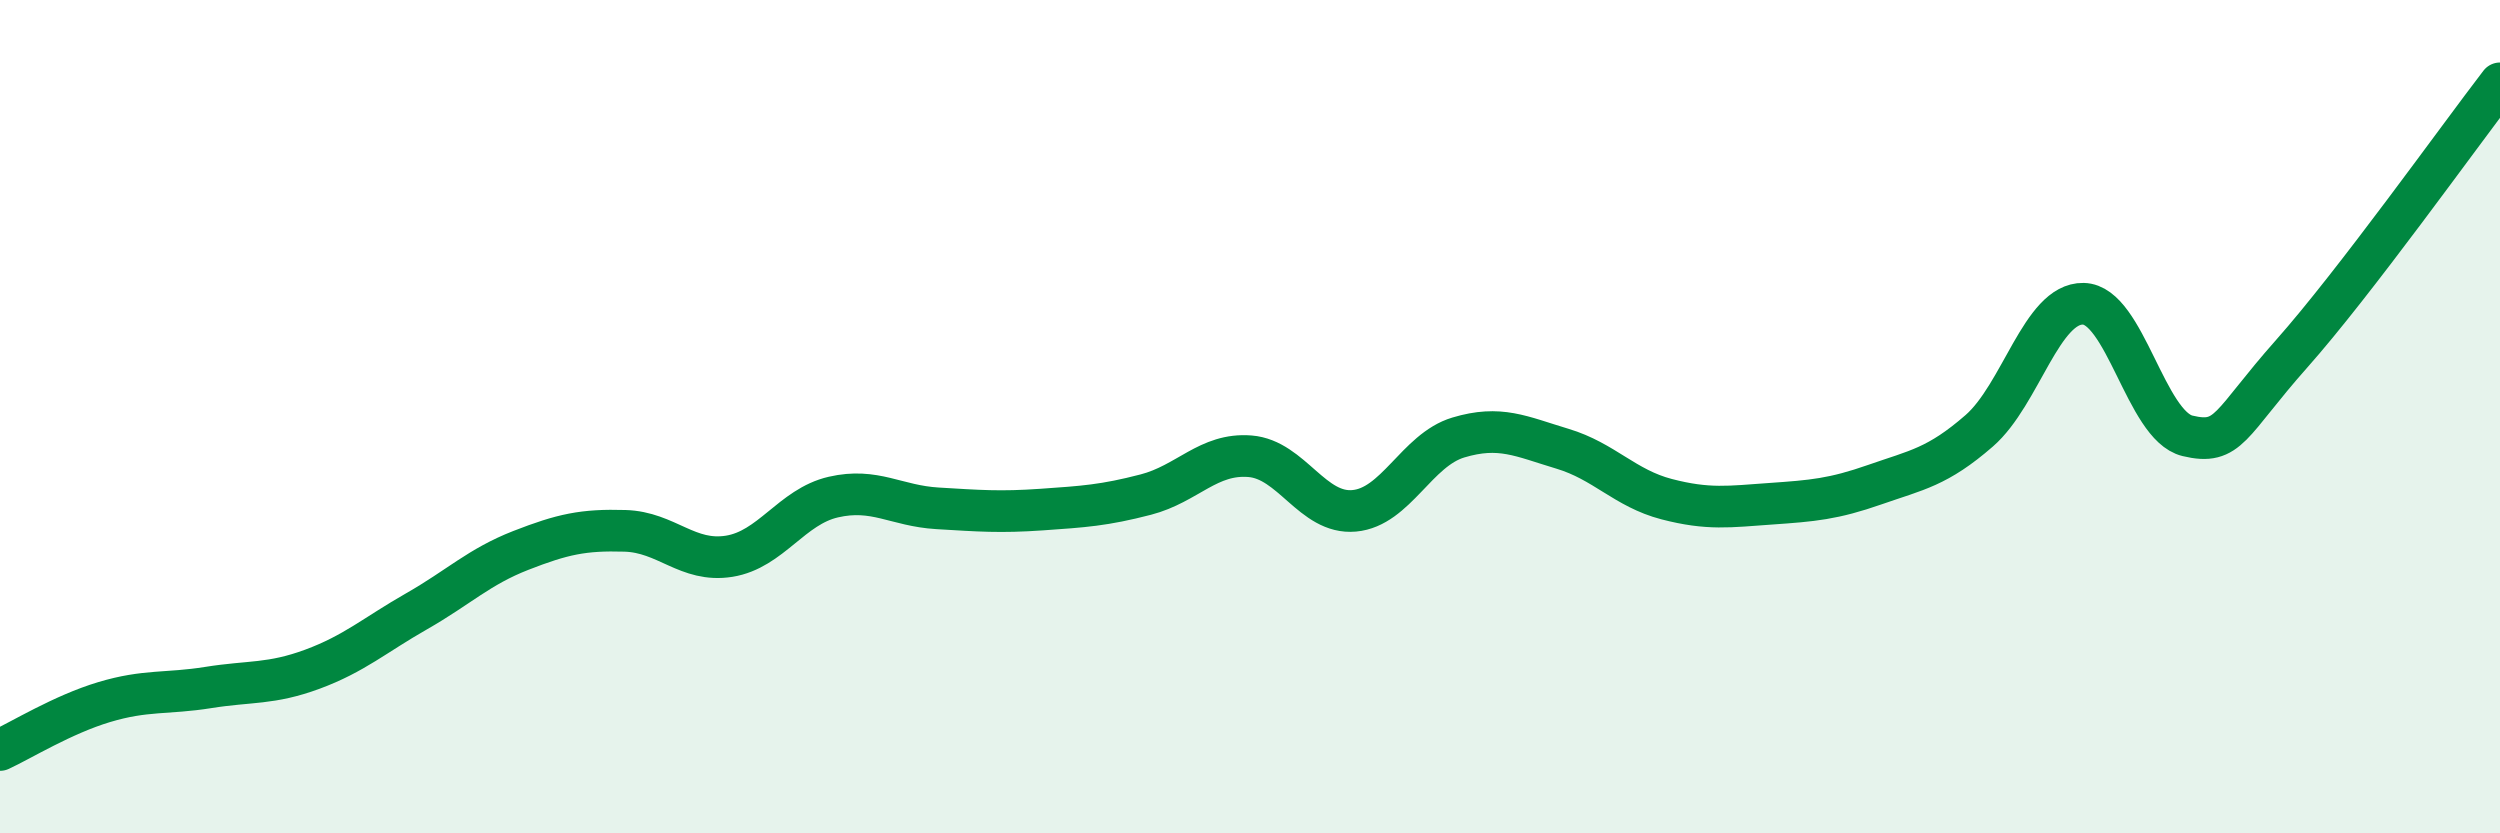
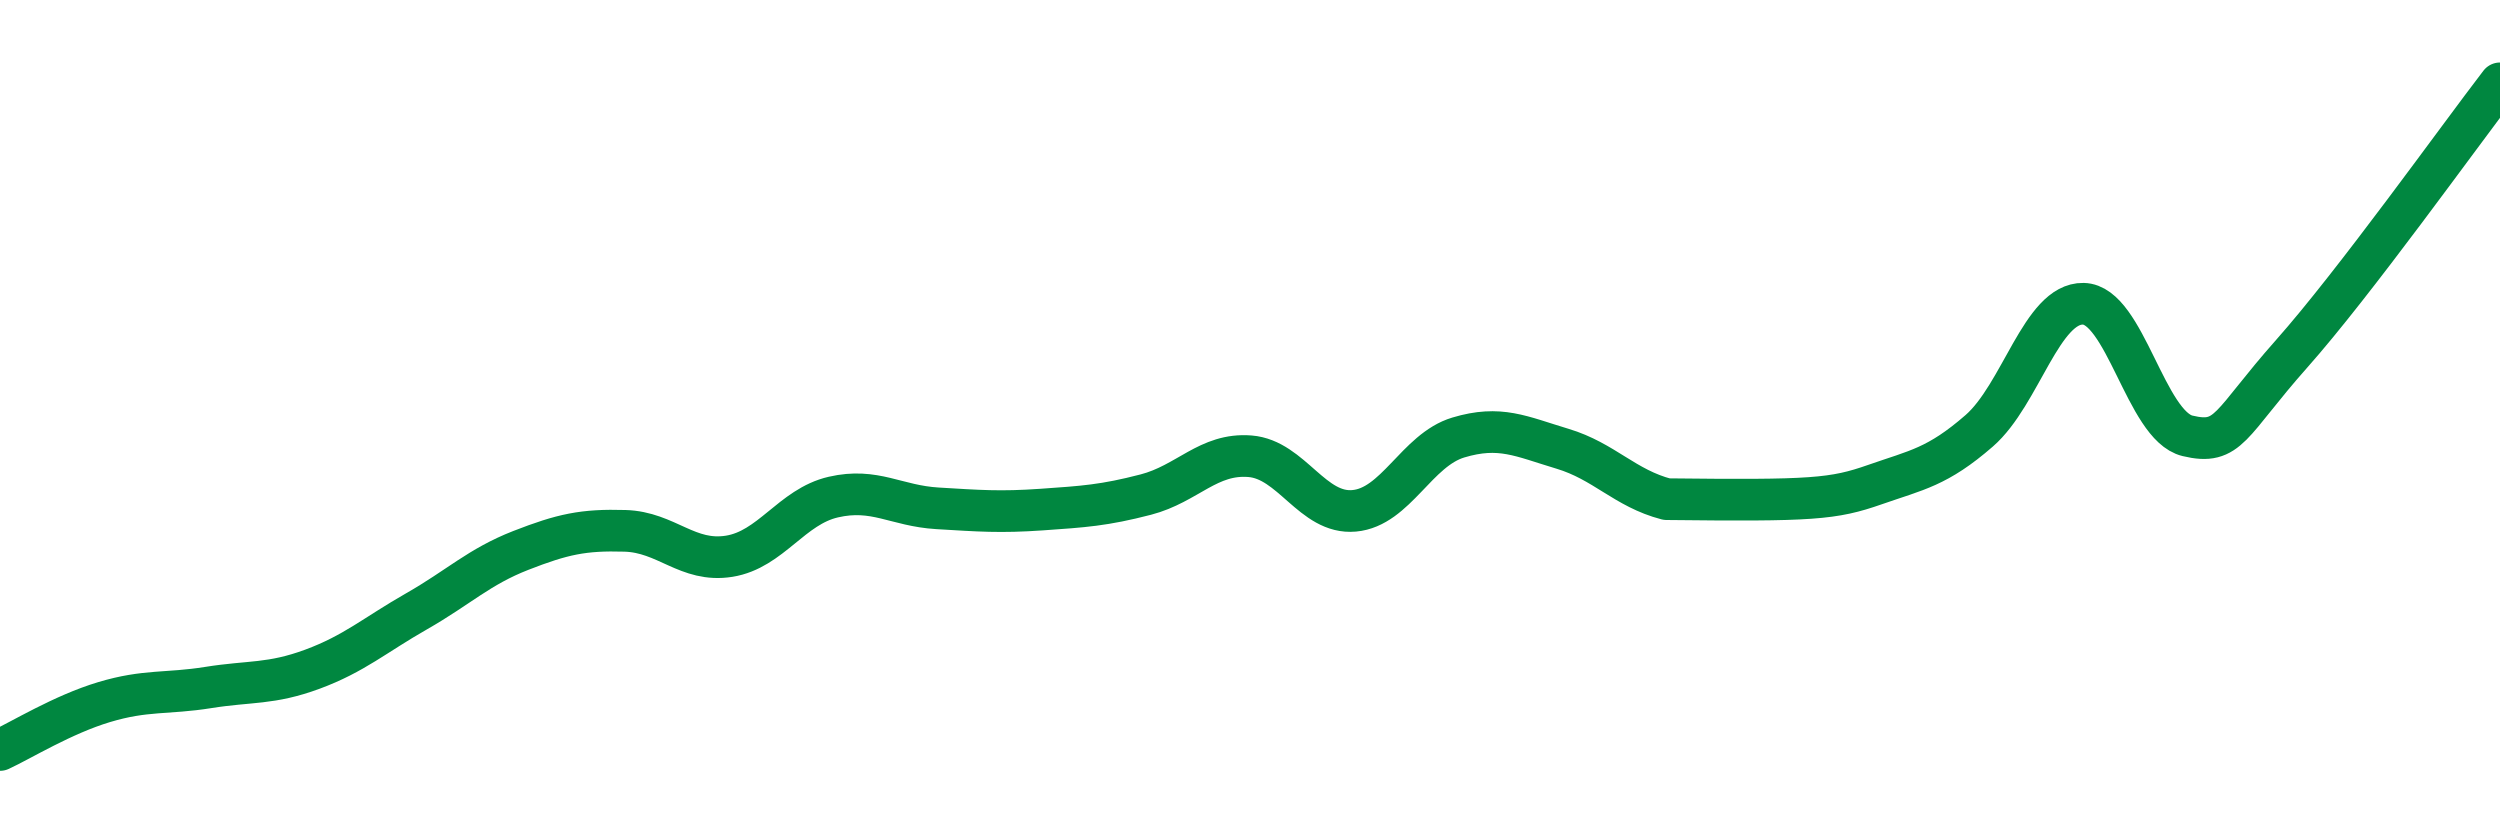
<svg xmlns="http://www.w3.org/2000/svg" width="60" height="20" viewBox="0 0 60 20">
-   <path d="M 0,18 C 0.5,17.77 1.5,17.15 2.5,16.85 C 3.5,16.55 4,16.66 5,16.5 C 6,16.34 6.5,16.43 7.5,16.06 C 8.5,15.69 9,15.24 10,14.67 C 11,14.1 11.5,13.6 12.5,13.21 C 13.5,12.82 14,12.71 15,12.74 C 16,12.77 16.5,13.51 17.5,13.35 C 18.5,13.19 19,12.16 20,11.93 C 21,11.7 21.5,12.14 22.5,12.2 C 23.5,12.26 24,12.3 25,12.23 C 26,12.16 26.5,12.13 27.5,11.87 C 28.5,11.61 29,10.87 30,10.95 C 31,11.03 31.5,12.35 32.5,12.26 C 33.5,12.17 34,10.8 35,10.5 C 36,10.2 36.5,10.47 37.5,10.77 C 38.5,11.07 39,11.72 40,11.98 C 41,12.24 41.5,12.16 42.5,12.09 C 43.5,12.02 44,11.98 45,11.63 C 46,11.28 46.5,11.21 47.5,10.34 C 48.5,9.47 49,7.27 50,7.29 C 51,7.31 51.5,10.22 52.5,10.46 C 53.5,10.7 53.5,10.18 55,8.49 C 56.5,6.8 59,3.3 60,2L60 20L0 20Z" fill="#008740" opacity="0.1" stroke-linecap="round" stroke-linejoin="round" />
-   <path d="M 0,18 C 0.5,17.77 1.5,17.15 2.5,16.85 C 3.5,16.55 4,16.66 5,16.5 C 6,16.34 6.5,16.43 7.5,16.06 C 8.5,15.69 9,15.24 10,14.67 C 11,14.1 11.5,13.6 12.5,13.21 C 13.5,12.82 14,12.71 15,12.74 C 16,12.77 16.5,13.51 17.5,13.35 C 18.5,13.19 19,12.16 20,11.93 C 21,11.7 21.5,12.14 22.5,12.2 C 23.5,12.26 24,12.3 25,12.23 C 26,12.16 26.5,12.13 27.5,11.87 C 28.5,11.61 29,10.87 30,10.95 C 31,11.03 31.5,12.35 32.5,12.26 C 33.5,12.17 34,10.8 35,10.5 C 36,10.2 36.5,10.47 37.5,10.77 C 38.5,11.07 39,11.72 40,11.98 C 41,12.24 41.5,12.16 42.5,12.09 C 43.5,12.02 44,11.98 45,11.63 C 46,11.28 46.5,11.21 47.5,10.34 C 48.5,9.47 49,7.27 50,7.29 C 51,7.31 51.5,10.22 52.5,10.46 C 53.5,10.7 53.5,10.18 55,8.49 C 56.5,6.8 59,3.3 60,2" stroke="#008740" stroke-width="1" fill="none" stroke-linecap="round" stroke-linejoin="round" />
+   <path d="M 0,18 C 0.5,17.77 1.5,17.15 2.5,16.85 C 3.5,16.55 4,16.66 5,16.5 C 6,16.34 6.5,16.43 7.5,16.06 C 8.5,15.69 9,15.24 10,14.67 C 11,14.1 11.5,13.6 12.5,13.21 C 13.5,12.82 14,12.71 15,12.74 C 16,12.77 16.5,13.51 17.5,13.35 C 18.5,13.19 19,12.16 20,11.93 C 21,11.7 21.5,12.14 22.5,12.2 C 23.5,12.26 24,12.3 25,12.23 C 26,12.16 26.5,12.13 27.5,11.87 C 28.5,11.61 29,10.87 30,10.95 C 31,11.03 31.5,12.35 32.5,12.26 C 33.5,12.17 34,10.8 35,10.5 C 36,10.2 36.5,10.47 37.5,10.77 C 38.5,11.07 39,11.72 40,11.98 C 43.5,12.02 44,11.98 45,11.63 C 46,11.28 46.5,11.21 47.5,10.34 C 48.5,9.47 49,7.27 50,7.29 C 51,7.31 51.5,10.22 52.5,10.46 C 53.5,10.7 53.5,10.18 55,8.49 C 56.5,6.8 59,3.3 60,2" stroke="#008740" stroke-width="1" fill="none" stroke-linecap="round" stroke-linejoin="round" />
</svg>